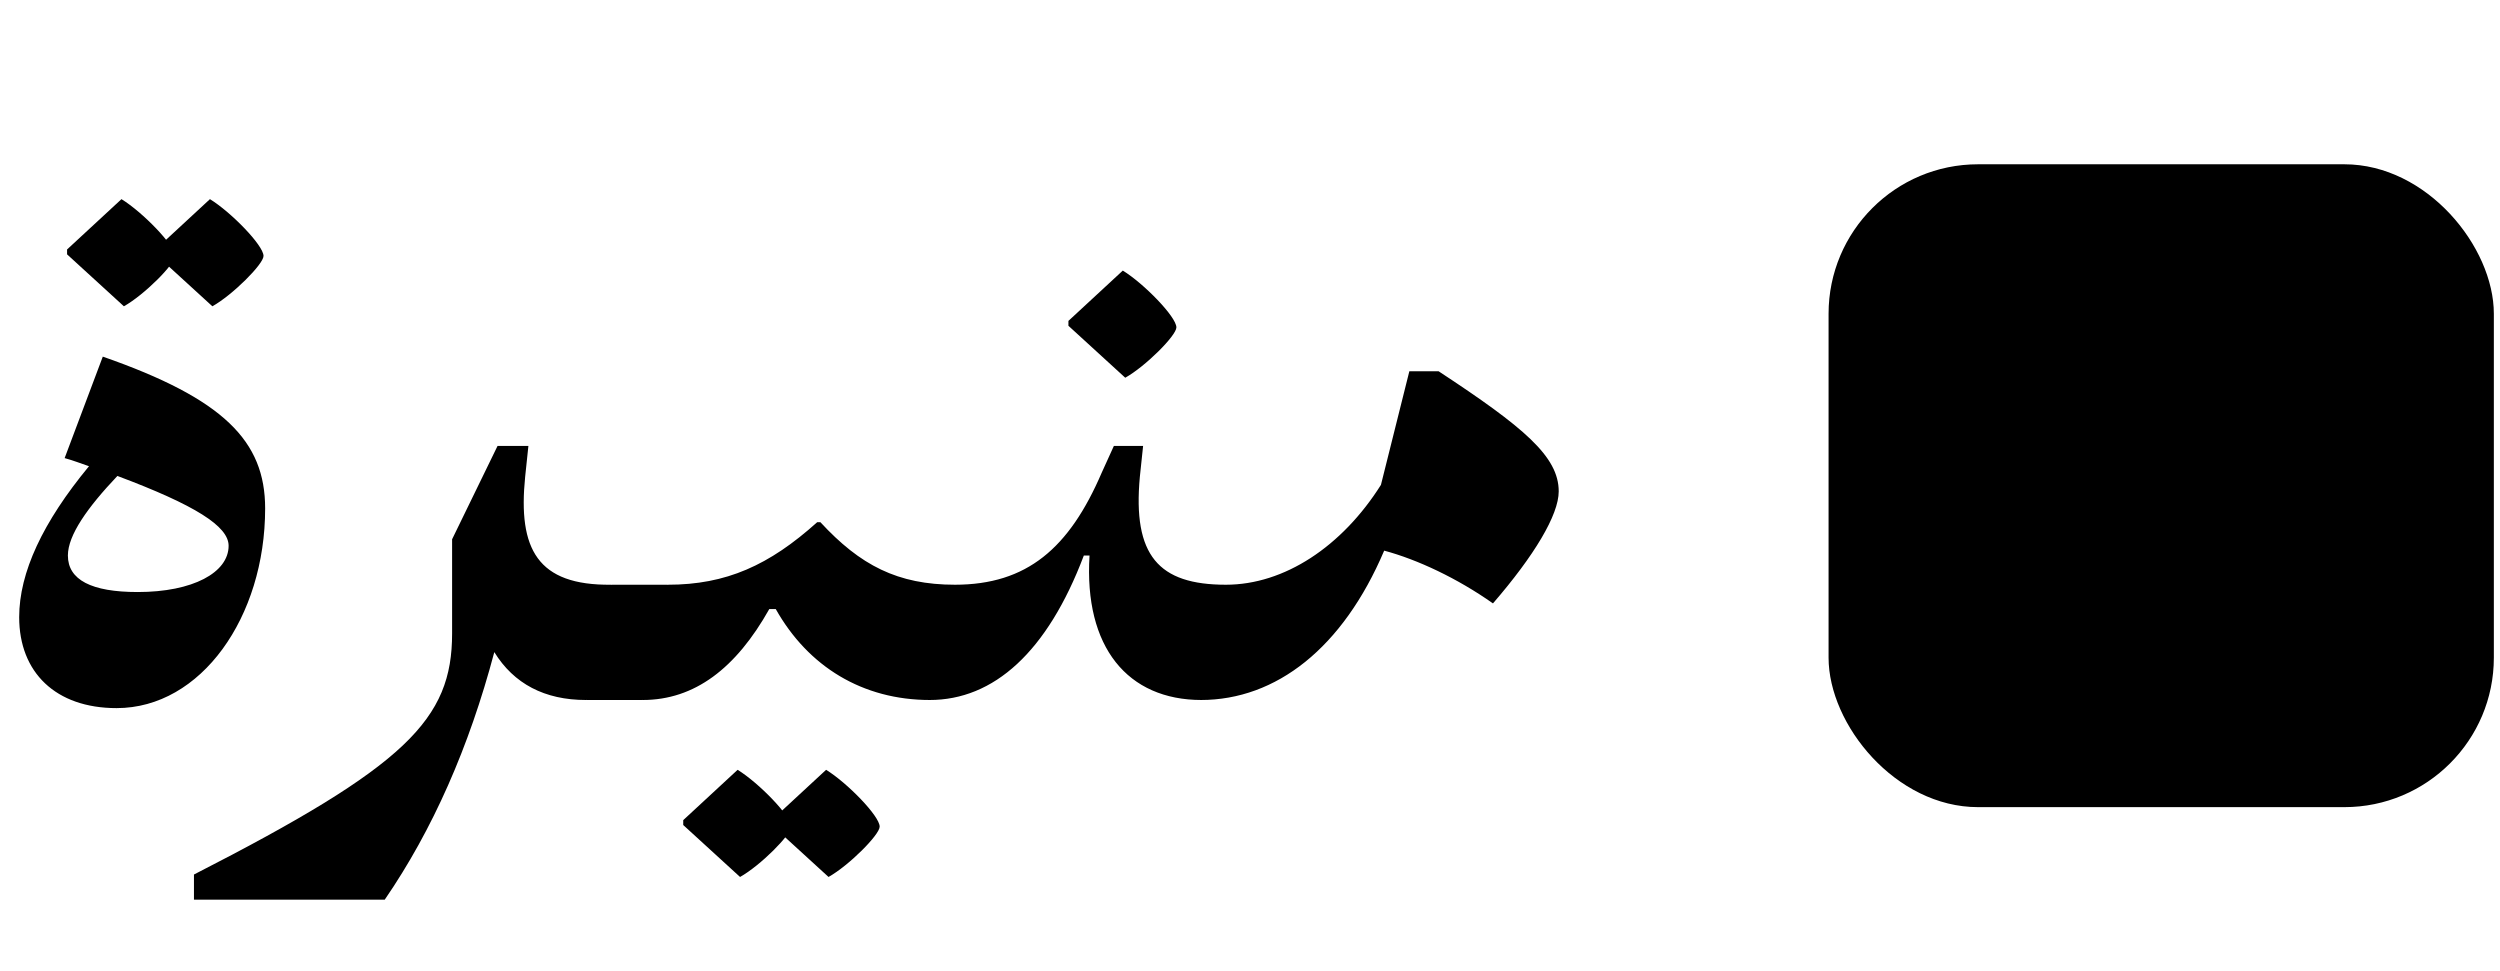
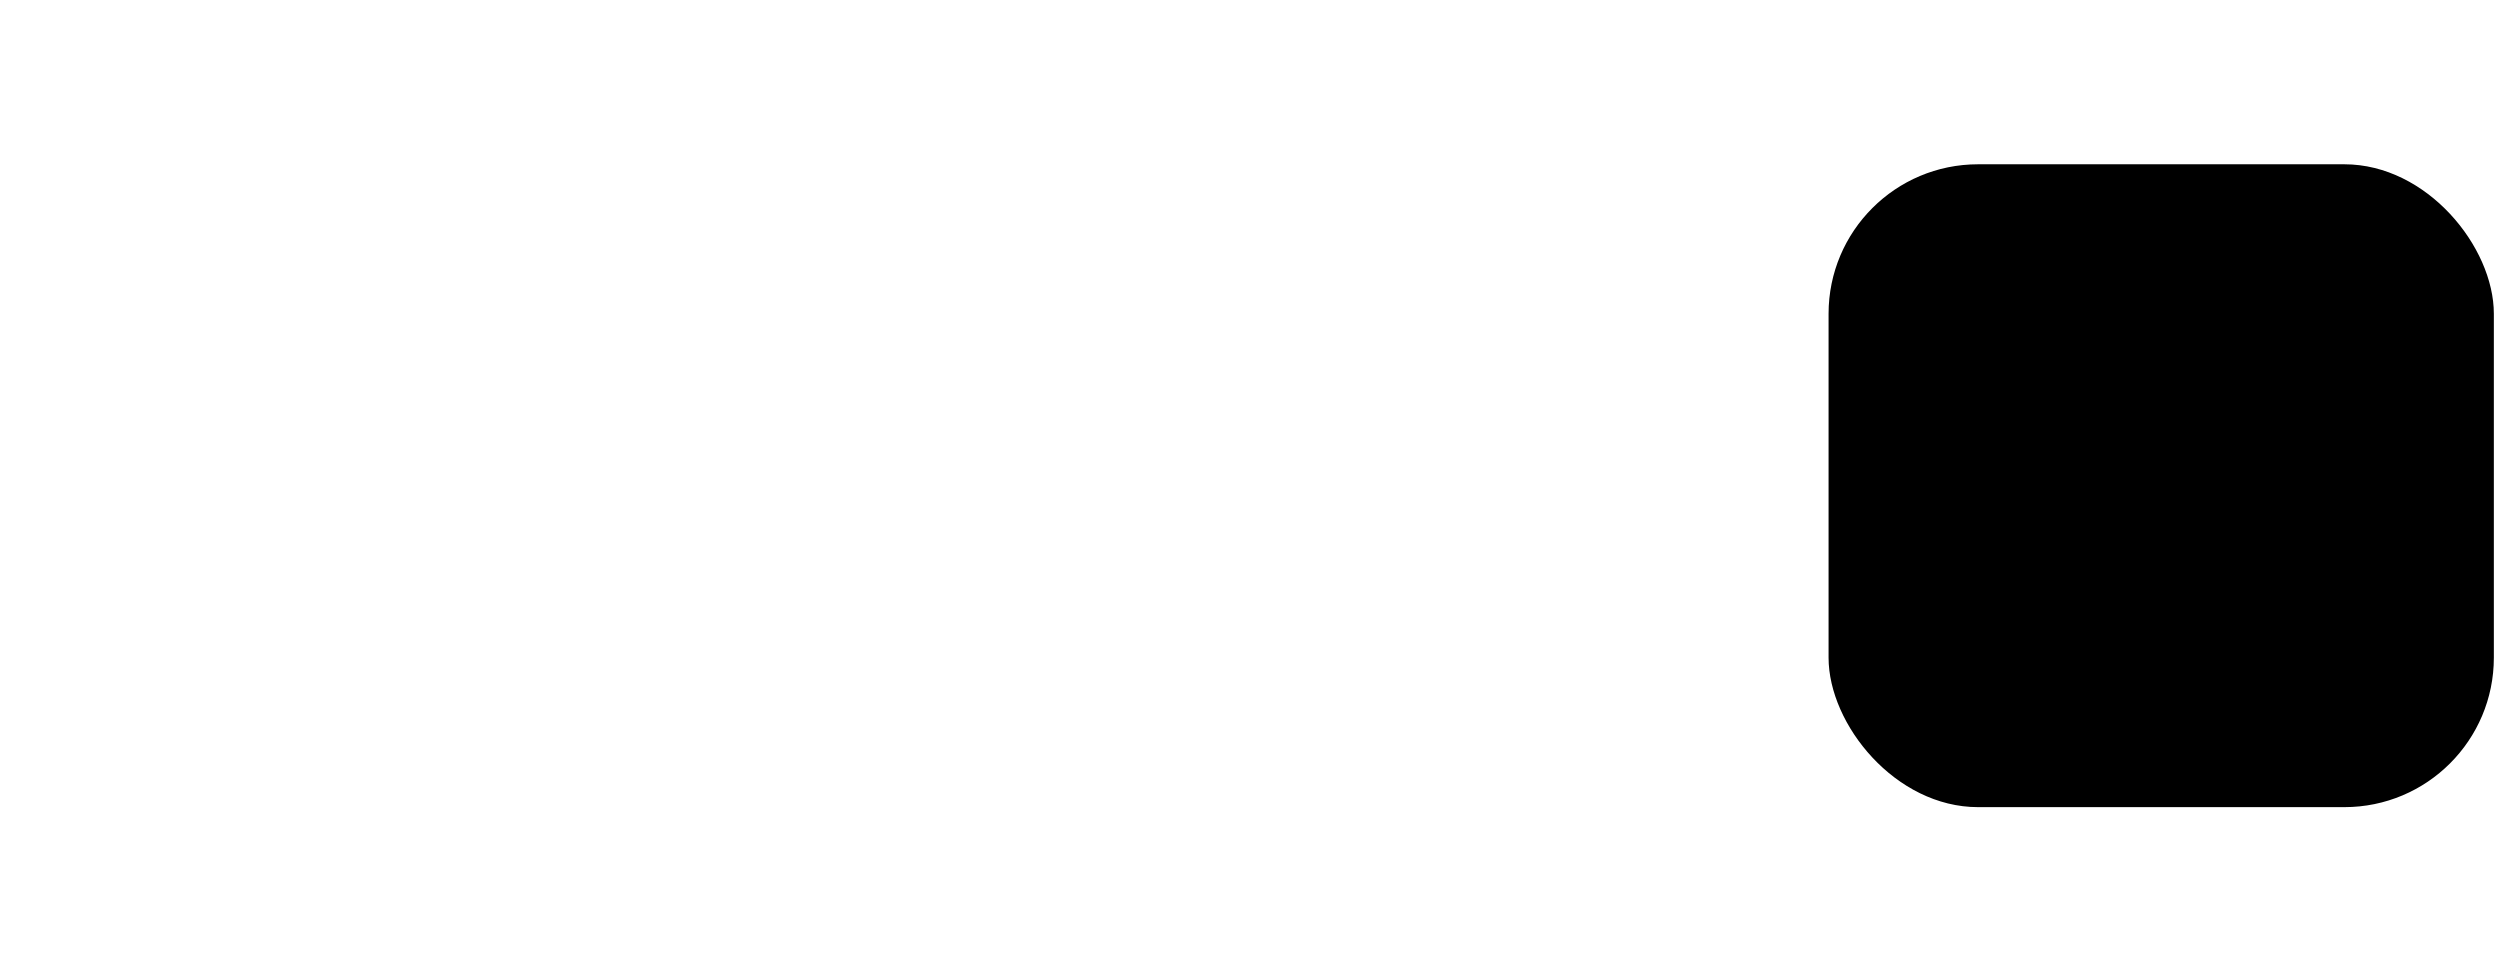
<svg xmlns="http://www.w3.org/2000/svg" width="350" height="136" viewBox="0 0 350 136" fill="none">
-   <path d="M16.323 99.136C7.799 99.136 2.685 94.136 2.685 86.408C2.685 80.157 5.981 73.111 12.459 65.27C11.436 64.929 10.299 64.474 9.049 64.133L14.391 49.927C31.324 55.837 37.12 61.747 37.12 71.179C37.12 86.408 28.142 99.136 16.323 99.136ZM9.504 77.771C9.504 81.18 12.8 82.885 19.277 82.885C27.005 82.885 32.006 80.157 32.006 76.407C32.006 73.68 27.346 70.725 16.436 66.633C12.231 71.066 9.504 74.93 9.504 77.771ZM29.733 42.881L21.778 35.608V34.926L29.392 27.88C32.347 29.698 36.893 34.358 36.893 35.835C36.893 36.971 32.574 41.29 29.733 42.881ZM17.345 42.881L9.39 35.608V34.926L17.005 27.88C19.959 29.698 24.505 34.358 24.505 35.835C24.505 36.971 20.187 41.29 17.345 42.881ZM27.154 125.957V122.434C56.929 107.205 63.294 100.728 63.294 88.681V75.498L69.658 62.428H73.976L73.522 66.747C72.499 76.862 75.226 81.976 85.568 81.862V94.591L82.045 98C76.249 98 71.931 95.727 69.203 91.295C65.68 104.592 60.566 116.184 53.861 125.957H27.154ZM82.09 98V85.385L85.613 81.862H93.454V94.591L89.931 98H82.09ZM89.969 98V85.385L93.493 81.862C101.675 81.862 107.698 79.135 114.404 73.111H114.858C120.427 79.135 125.655 81.862 133.724 81.862V94.591L130.201 98C120.768 98 113.153 93.341 108.608 85.272H107.698C103.039 93.568 97.243 98 89.969 98ZM115.995 122.775L108.039 115.502V114.82L115.654 107.774C118.609 109.592 123.154 114.252 123.154 115.729C123.154 116.865 118.836 121.184 115.995 122.775ZM103.607 122.775L95.652 115.502V114.82L103.266 107.774C106.221 109.592 110.767 114.252 110.767 115.729C110.767 116.865 106.448 121.184 103.607 122.775ZM130.145 98V85.385L133.669 81.862C143.783 81.862 149.693 76.748 154.239 66.179L155.943 62.428H160.035L159.58 66.747C158.557 77.771 162.194 81.862 171.627 81.862V94.591L168.217 98C157.875 98 151.738 90.613 152.534 77.771H151.738C146.624 91.295 139.124 98 130.145 98ZM157.534 52.882L149.579 45.609V44.927L157.193 37.881C160.148 39.699 164.694 44.359 164.694 45.836C164.694 46.972 160.376 51.291 157.534 52.882ZM193.331 67.883L197.309 51.973H201.4C213.333 59.815 218.22 63.906 218.22 68.793C218.22 72.088 214.811 77.771 209.015 84.476C204.014 80.953 198.446 78.339 193.786 77.089C187.99 90.727 178.671 98 168.102 98V85.385L171.625 81.862C179.807 81.862 187.876 76.521 193.331 67.883Z" fill="#5C3D4E" style="fill:#5C3D4E;fill:color(display-p3 0.361 0.24 0.307);fill-opacity:1;" />
  <rect x="256" y="23" width="93.139" height="90" rx="20.93" fill="#5C3D4E" style="fill:#5C3D4E;fill:color(display-p3 0.361 0.24 0.307);fill-opacity:1;" />
  <g clip-path="url(#clip0_9_52)">
    <mask id="mask0_9_52" style="mask-type:luminance" maskUnits="userSpaceOnUse" x="270" y="41" width="65" height="54">
      <path d="M334.325 41.744H270.57V94.008H334.325V41.744Z" fill="white" style="fill:white;fill-opacity:1;" />
    </mask>
    <g mask="url(#mask0_9_52)">
      <path d="M334.325 58.929C334.325 58.099 333.996 57.303 333.409 56.717C332.823 56.13 332.027 55.8 331.197 55.8C330.368 55.8 329.573 56.13 328.986 56.717C328.399 57.303 328.07 58.099 328.07 58.929C328.07 74.824 315.141 87.755 299.25 87.755C293.304 87.747 287.603 85.381 283.398 81.175C279.194 76.969 276.829 71.267 276.822 65.319C276.827 60.727 278.653 56.324 281.9 53.076C285.147 49.829 289.55 48.002 294.141 47.997C297.649 48.001 301.012 49.397 303.492 51.877C305.973 54.358 307.368 57.722 307.372 61.23C307.369 63.871 306.318 66.404 304.45 68.271C302.582 70.139 300.049 71.189 297.408 71.19C295.462 71.189 293.595 70.414 292.219 69.038C290.843 67.661 290.068 65.794 290.067 63.847C290.068 62.456 290.622 61.122 291.606 60.138C292.589 59.154 293.923 58.6 295.314 58.599C296.262 58.599 297.17 58.976 297.84 59.646C298.51 60.316 298.887 61.224 298.889 62.172C298.889 63.002 299.218 63.797 299.805 64.384C300.391 64.971 301.187 65.3 302.017 65.3C302.846 65.3 303.642 64.971 304.228 64.384C304.815 63.797 305.145 63.002 305.145 62.172C305.141 59.567 304.105 57.07 302.265 55.228C300.423 53.386 297.927 52.349 295.323 52.345C292.274 52.348 289.35 53.561 287.193 55.717C285.037 57.873 283.823 60.797 283.82 63.847C283.823 67.451 285.256 70.907 287.803 73.455C290.351 76.004 293.805 77.439 297.408 77.443C301.706 77.439 305.827 75.729 308.865 72.689C311.905 69.65 313.614 65.528 313.619 61.23C313.613 56.065 311.559 51.112 307.908 47.459C304.257 43.806 299.306 41.751 294.141 41.744C281.144 41.744 270.57 52.319 270.57 65.319C270.57 81.135 283.437 94.008 299.254 94.008C318.592 94.008 334.325 78.271 334.325 58.929Z" fill="#FFF9F4" stroke="#FFF9F4" style="fill:#FFF9F4;fill:color(display-p3 1 0.977 0.957);fill-opacity:1;stroke:#FFF9F4;stroke:color(display-p3 1 0.977 0.957);stroke-opacity:1;" stroke-width="0.328" />
      <path d="M334.325 58.929C334.325 58.099 333.996 57.303 333.409 56.717C332.823 56.13 332.027 55.8 331.197 55.8C330.368 55.8 329.573 56.13 328.986 56.717C328.399 57.303 328.07 58.099 328.07 58.929C328.07 74.824 315.141 87.755 299.25 87.755C293.304 87.747 287.603 85.381 283.398 81.175C279.194 76.969 276.829 71.267 276.822 65.319C276.827 60.727 278.653 56.324 281.9 53.076C285.147 49.829 289.55 48.002 294.141 47.997C297.649 48.001 301.012 49.397 303.492 51.877C305.973 54.358 307.368 57.722 307.372 61.23C307.369 63.871 306.318 66.404 304.45 68.271C302.582 70.139 300.049 71.189 297.408 71.19C295.462 71.189 293.595 70.414 292.219 69.038C290.843 67.661 290.068 65.794 290.067 63.847C290.068 62.456 290.622 61.122 291.606 60.138C292.589 59.154 293.923 58.6 295.314 58.599C296.262 58.599 297.17 58.976 297.84 59.646C298.51 60.316 298.887 61.224 298.889 62.172C298.889 63.002 299.218 63.797 299.805 64.384C300.391 64.971 301.187 65.3 302.017 65.3C302.846 65.3 303.642 64.971 304.228 64.384C304.815 63.797 305.145 63.002 305.145 62.172C305.141 59.567 304.105 57.07 302.265 55.228C300.423 53.386 297.927 52.349 295.323 52.345C292.274 52.348 289.35 53.561 287.193 55.717C285.037 57.873 283.823 60.797 283.82 63.847C283.823 67.451 285.256 70.907 287.803 73.455C290.351 76.004 293.805 77.439 297.408 77.443C301.706 77.439 305.827 75.729 308.865 72.689C311.905 69.65 313.614 65.528 313.619 61.23C313.613 56.065 311.559 51.112 307.908 47.459C304.257 43.806 299.306 41.751 294.141 41.744C281.144 41.744 270.57 52.319 270.57 65.319C270.57 81.135 283.437 94.008 299.254 94.008C318.592 94.008 334.325 78.271 334.325 58.929Z" fill="#FFF9F4" stroke="#FFF9F4" style="fill:#FFF9F4;fill:color(display-p3 1 0.977 0.957);fill-opacity:1;stroke:#FFF9F4;stroke:color(display-p3 1 0.977 0.957);stroke-opacity:1;" stroke-width="0.328" />
    </g>
  </g>
  <defs>
    <clipPath id="clip0_9_52">
-       <rect width="64" height="64" fill="white" style="fill:white;fill-opacity:1;" transform="translate(270.57 36)" />
-     </clipPath>
+       </clipPath>
  </defs>
</svg>